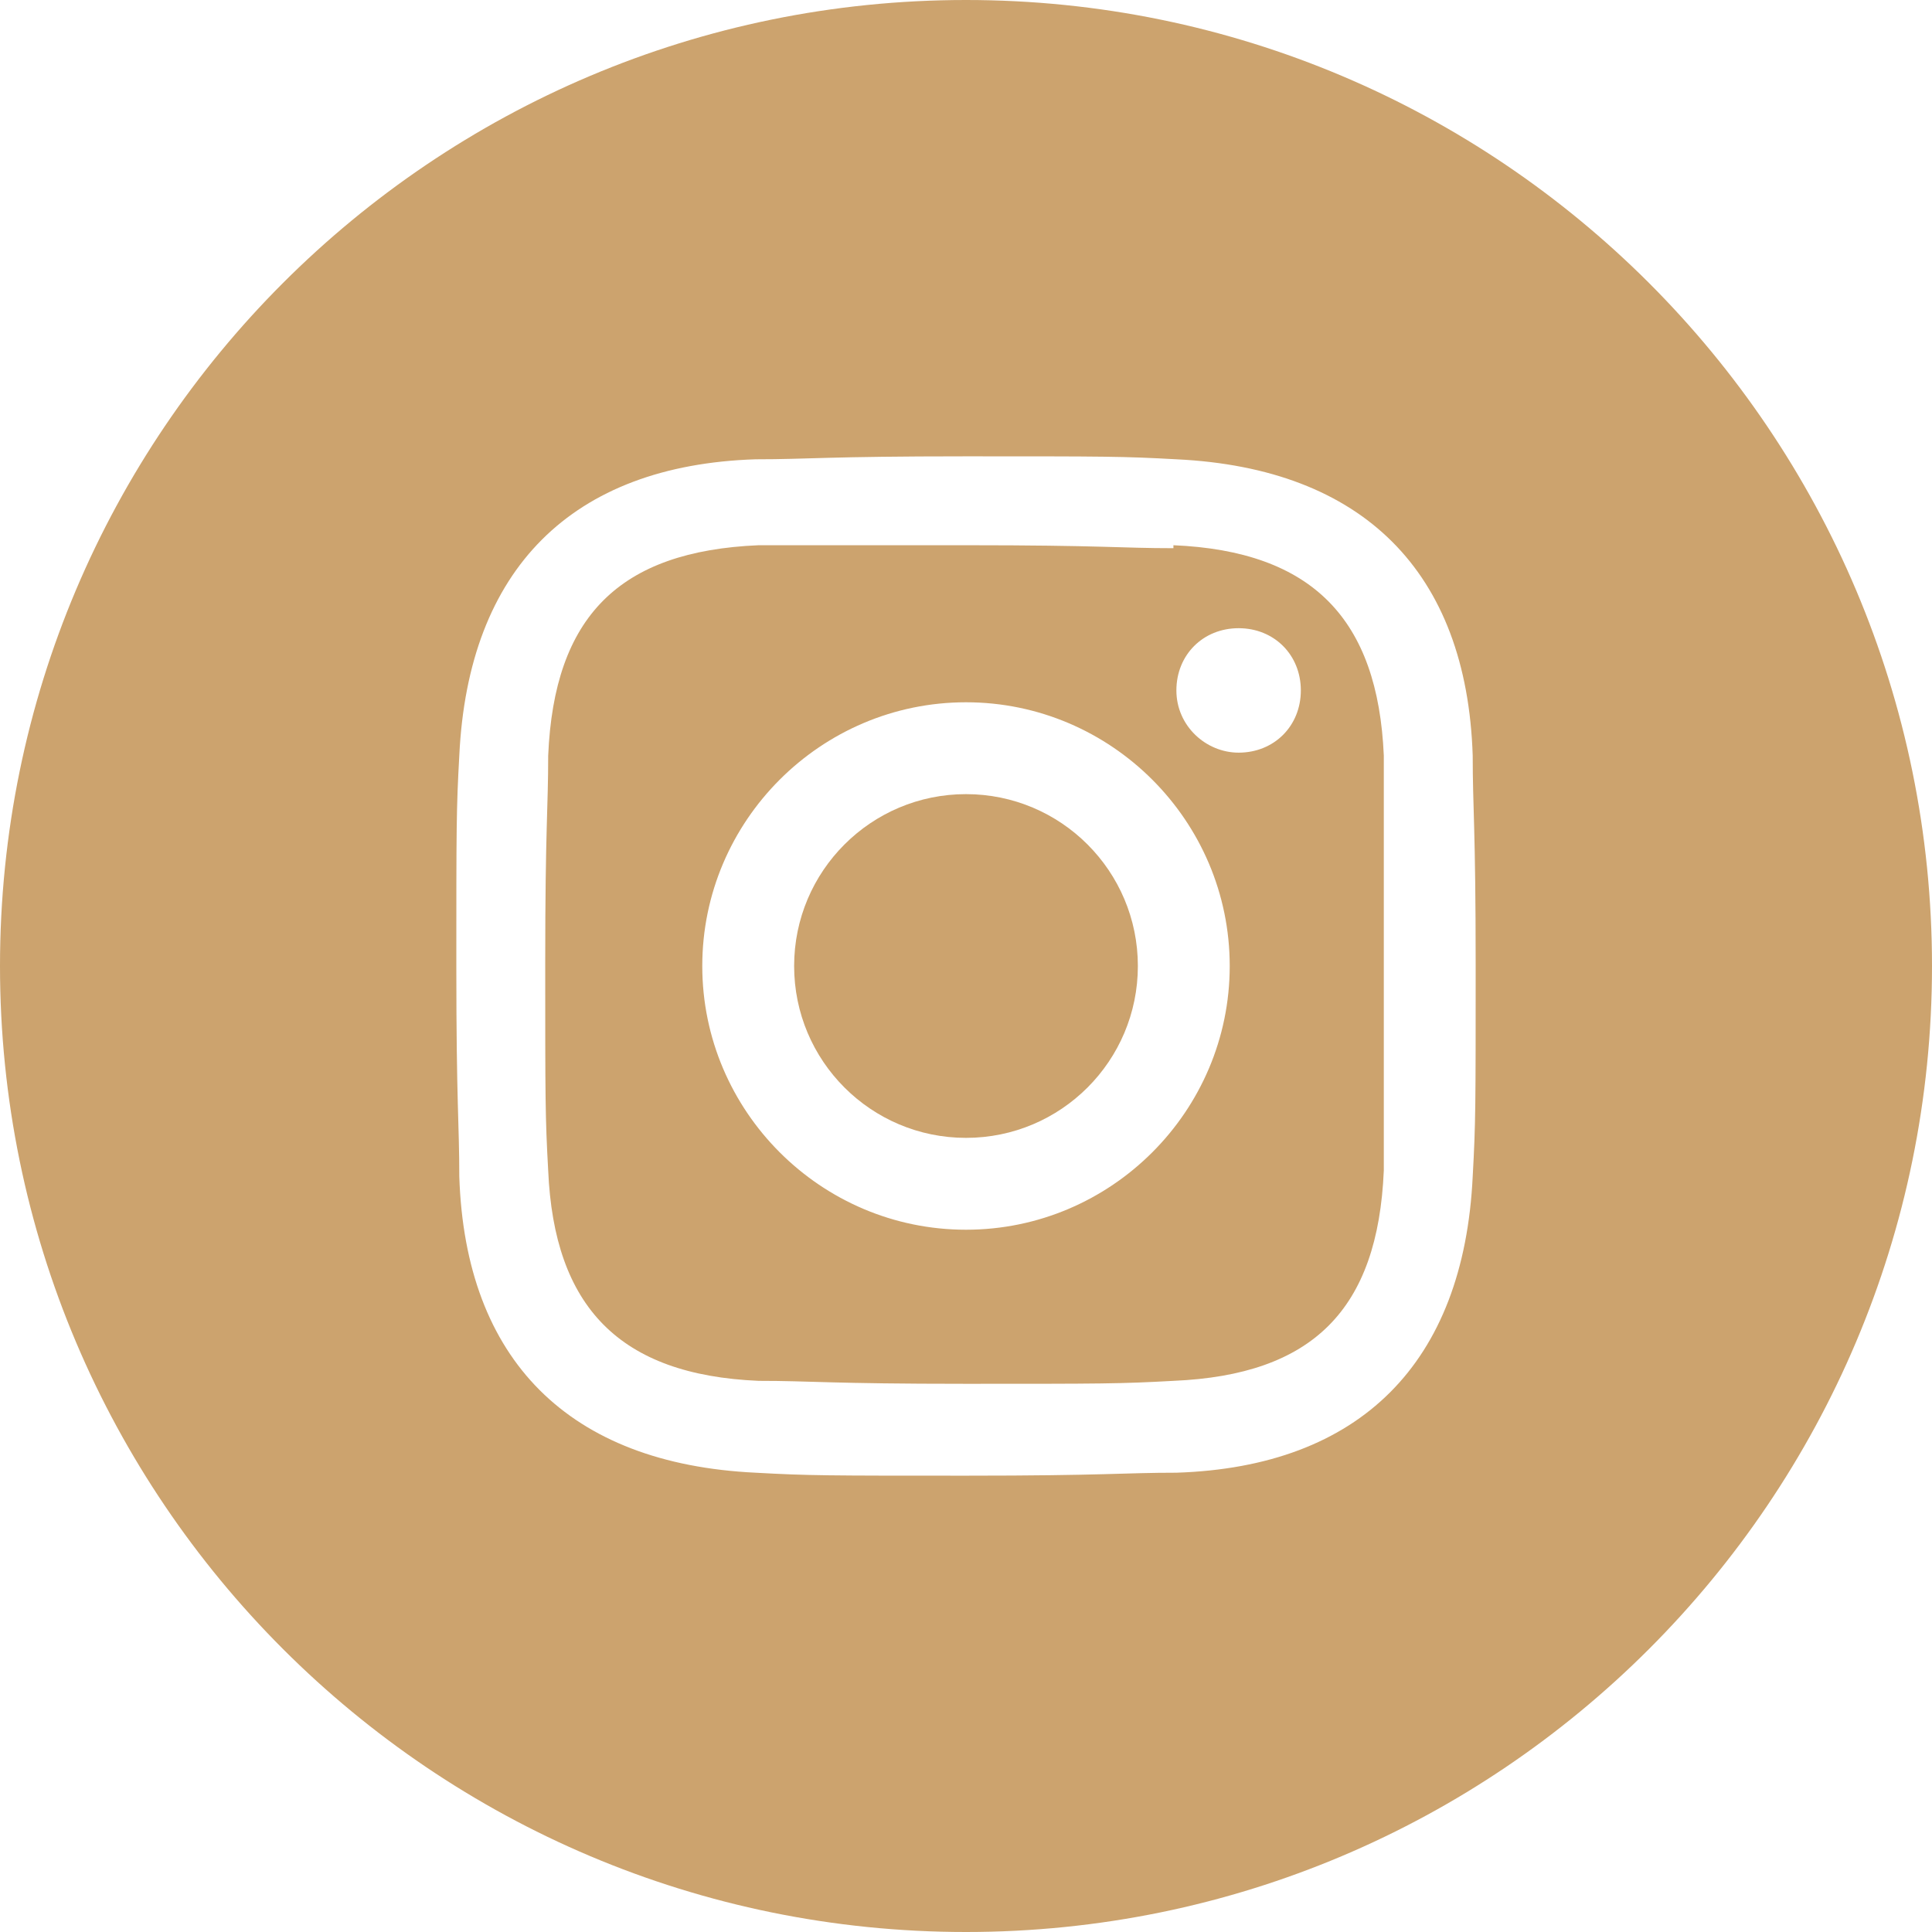
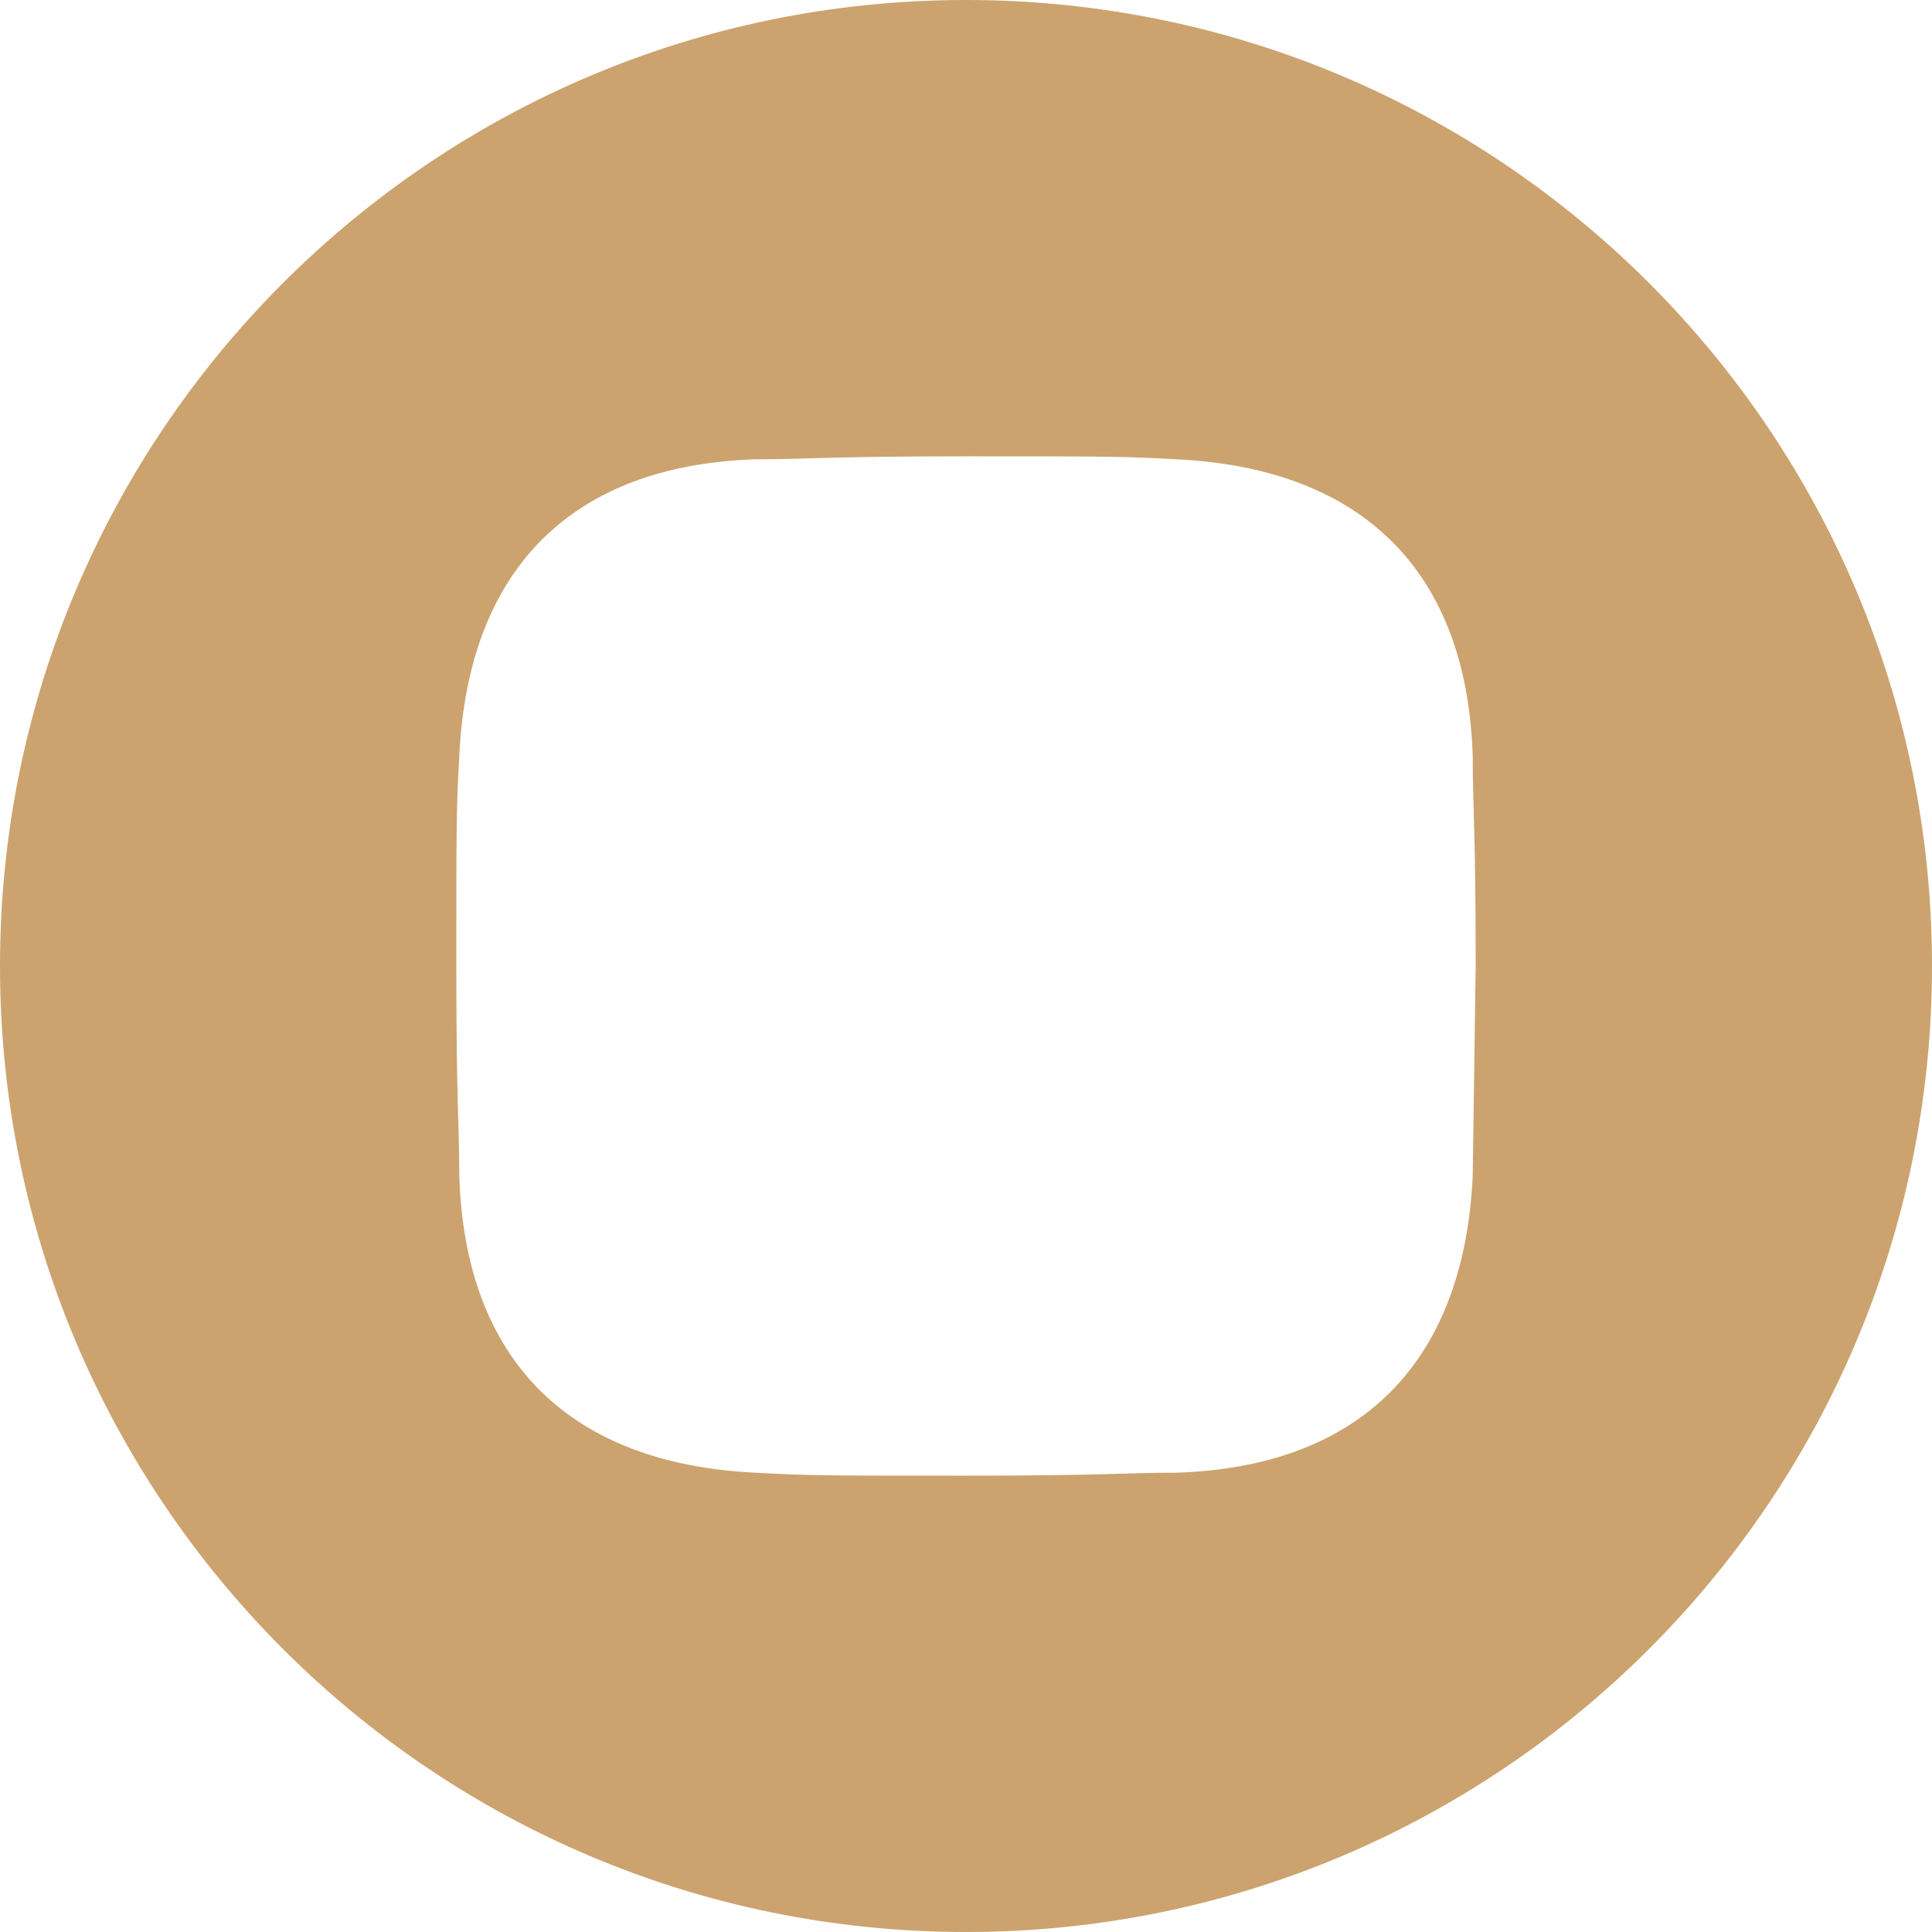
<svg xmlns="http://www.w3.org/2000/svg" id="Layer_2" width="65.2" height="65.2" version="1.1" viewBox="0 0 65.2 65.2">
  <defs>
    <style>
      .st0 {
        fill: #CCA36E;
      }
    </style>
  </defs>
-   <circle class="st0" cx="32.6" cy="32.6" r="5.8" />
-   <path class="st0" d="M39.6,18.5c-1.8,0-2.4-.1-7-.1s-5.2,0-7,0c-4.7.2-6.9,2.4-7.1,7.1,0,1.8-.1,2.4-.1,7s0,5.2.1,7c.2,4.6,2.4,6.9,7.1,7.1,1.8,0,2.4.1,7,.1s5.2,0,7-.1c4.7-.2,6.9-2.4,7.1-7.1,0-1.8,0-2.4,0-7s0-5.2,0-7c-.2-4.6-2.4-6.9-7.1-7.1ZM32.6,41.5c-4.9,0-8.9-4-8.9-8.9s4-8.9,8.9-8.9,8.9,4,8.9,8.9-4,8.9-8.9,8.9ZM41.8,25.4c-1.1,0-2.1-.9-2.1-2.1s.9-2.1,2.1-2.1,2.1.9,2.1,2.1-.9,2.1-2.1,2.1Z" />
-   <path class="st0" d="M32.6,0C14.6,0,0,14.6,0,32.6s14.6,32.6,32.6,32.6,32.6-14.6,32.6-32.6S50.6,0,32.6,0ZM49.7,39.7c-.3,6.3-3.8,9.8-10,10-1.8,0-2.4.1-7.1.1s-5.3,0-7.1-.1c-6.3-.3-9.8-3.8-10-10,0-1.8-.1-2.4-.1-7.1s0-5.3.1-7.1c.3-6.3,3.8-9.8,10-10,1.8,0,2.4-.1,7.1-.1s5.3,0,7.1.1c6.3.3,9.8,3.8,10,10,0,1.8.1,2.4.1,7.1s0,5.3-.1,7.1Z" />
+   <path class="st0" d="M32.6,0C14.6,0,0,14.6,0,32.6s14.6,32.6,32.6,32.6,32.6-14.6,32.6-32.6S50.6,0,32.6,0ZM49.7,39.7c-.3,6.3-3.8,9.8-10,10-1.8,0-2.4.1-7.1.1s-5.3,0-7.1-.1c-6.3-.3-9.8-3.8-10-10,0-1.8-.1-2.4-.1-7.1s0-5.3.1-7.1c.3-6.3,3.8-9.8,10-10,1.8,0,2.4-.1,7.1-.1s5.3,0,7.1.1c6.3.3,9.8,3.8,10,10,0,1.8.1,2.4.1,7.1Z" />
</svg>